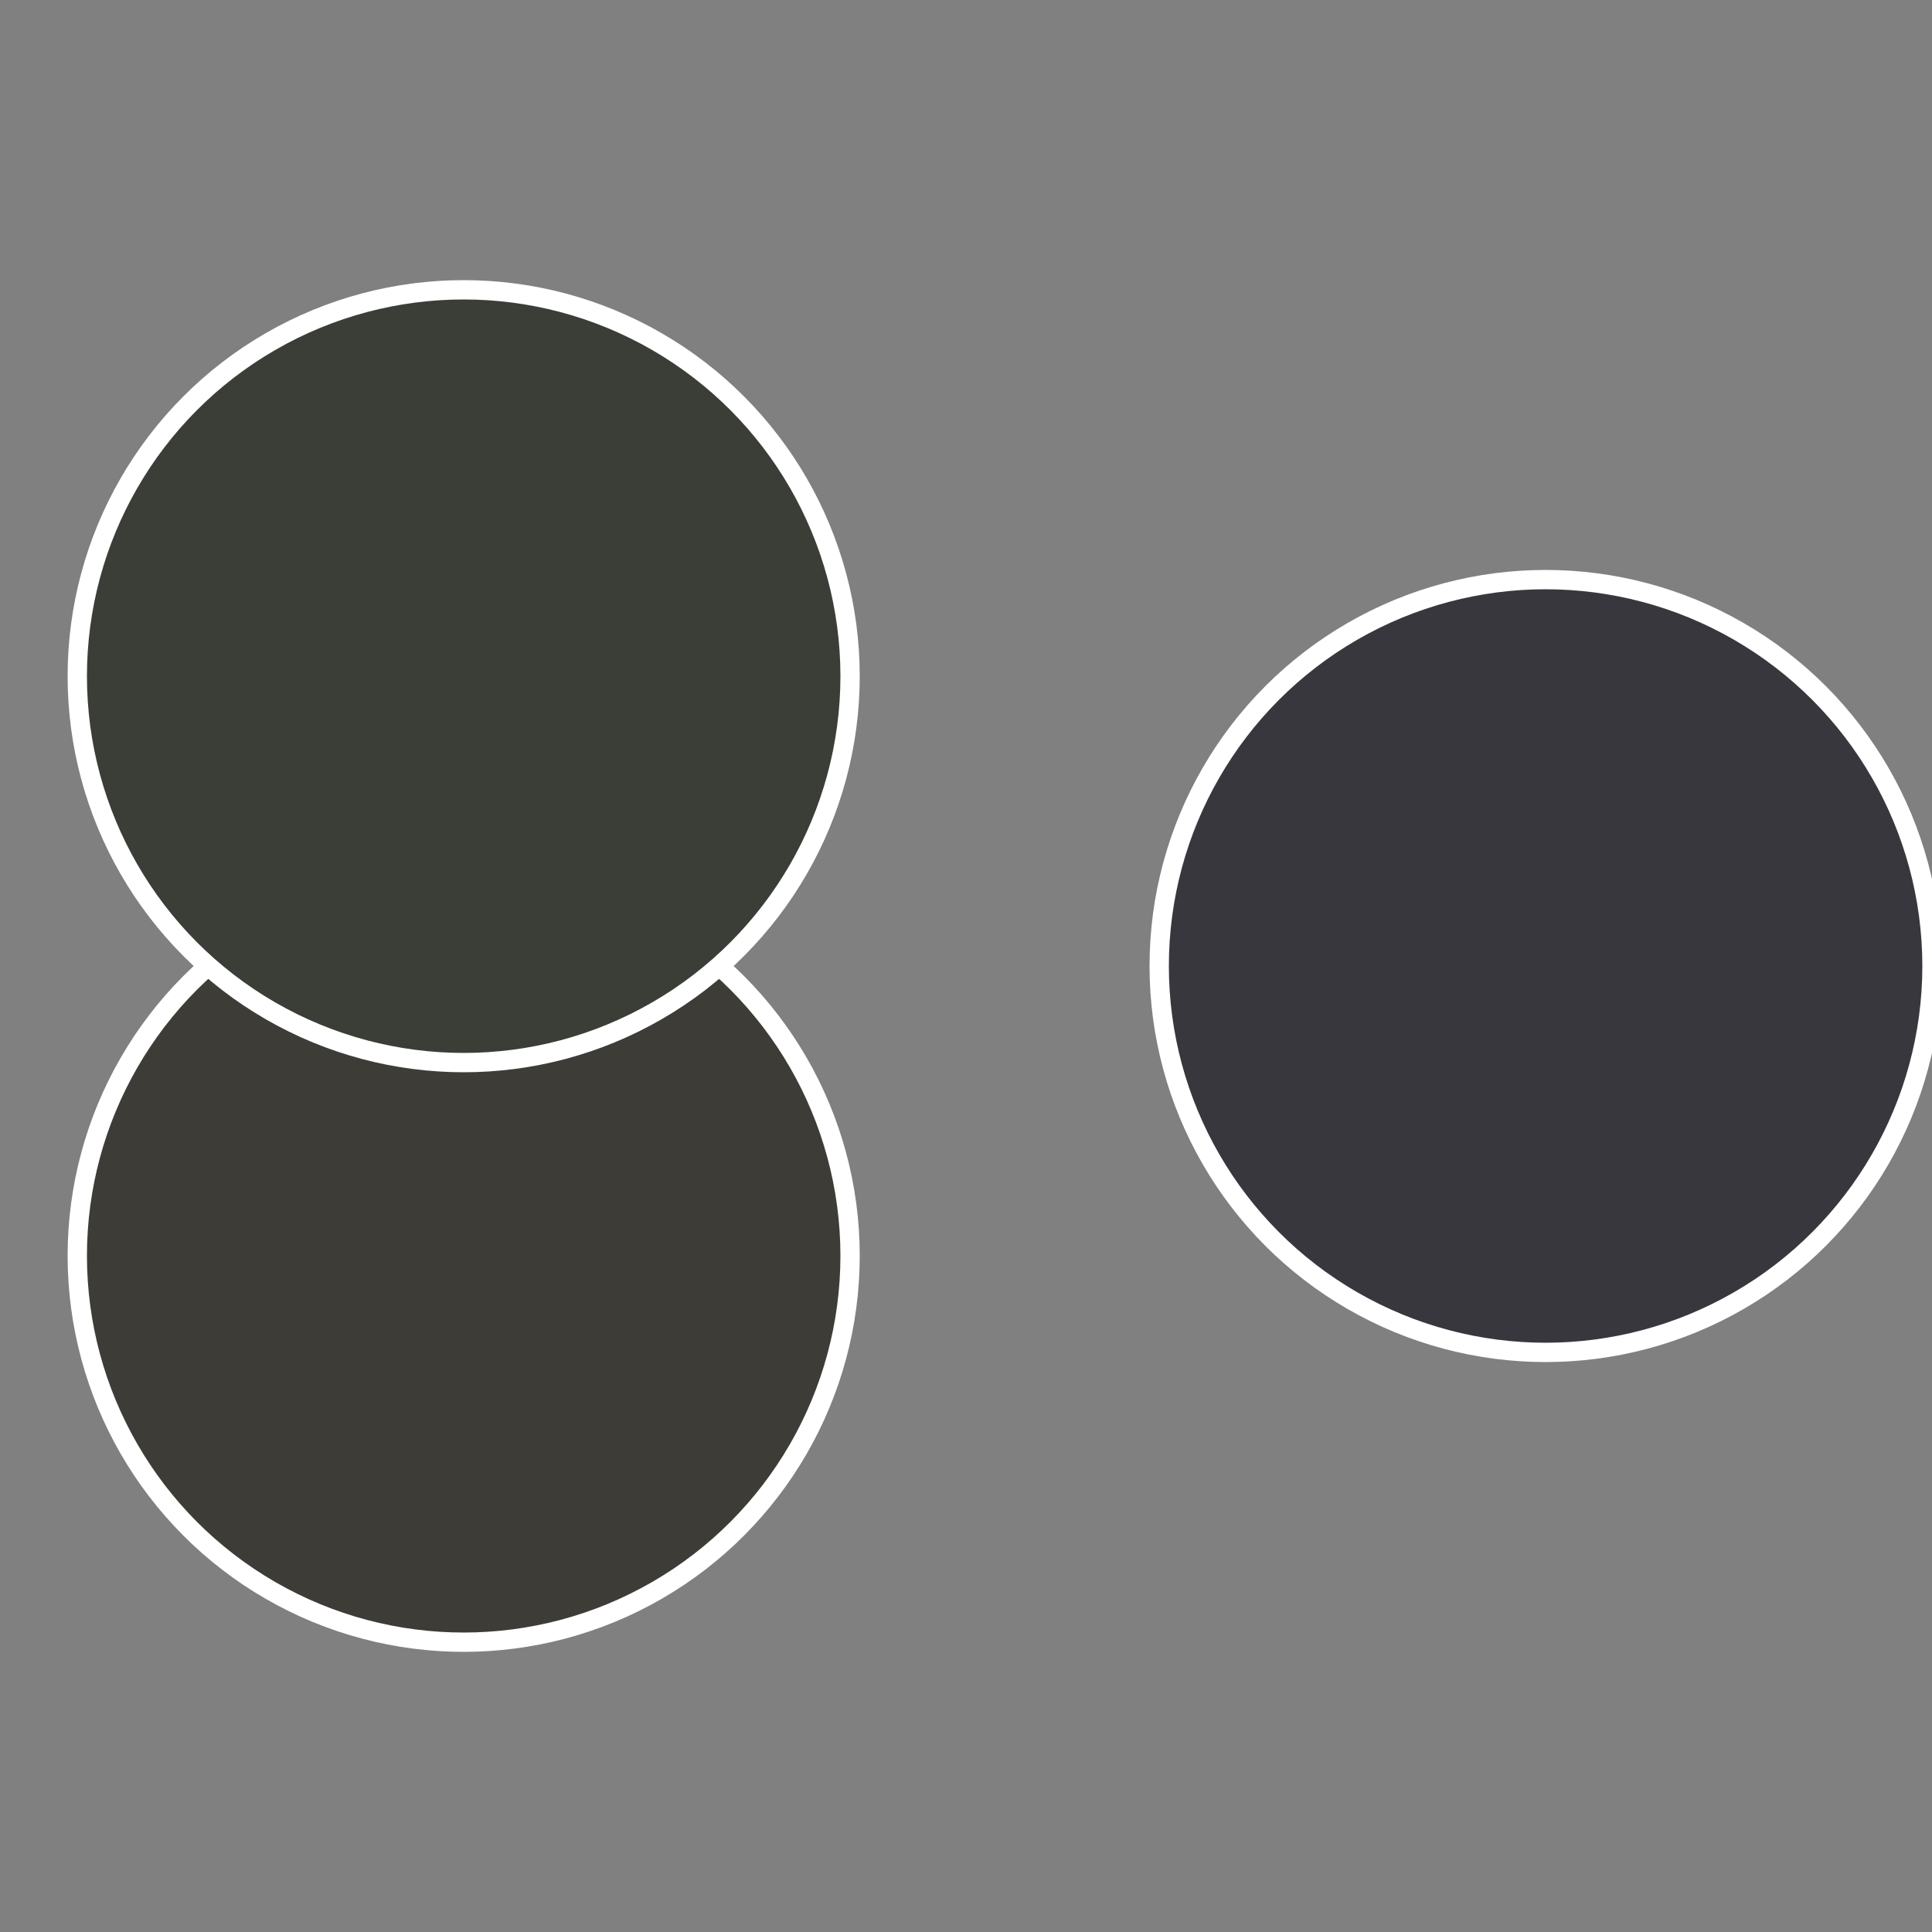
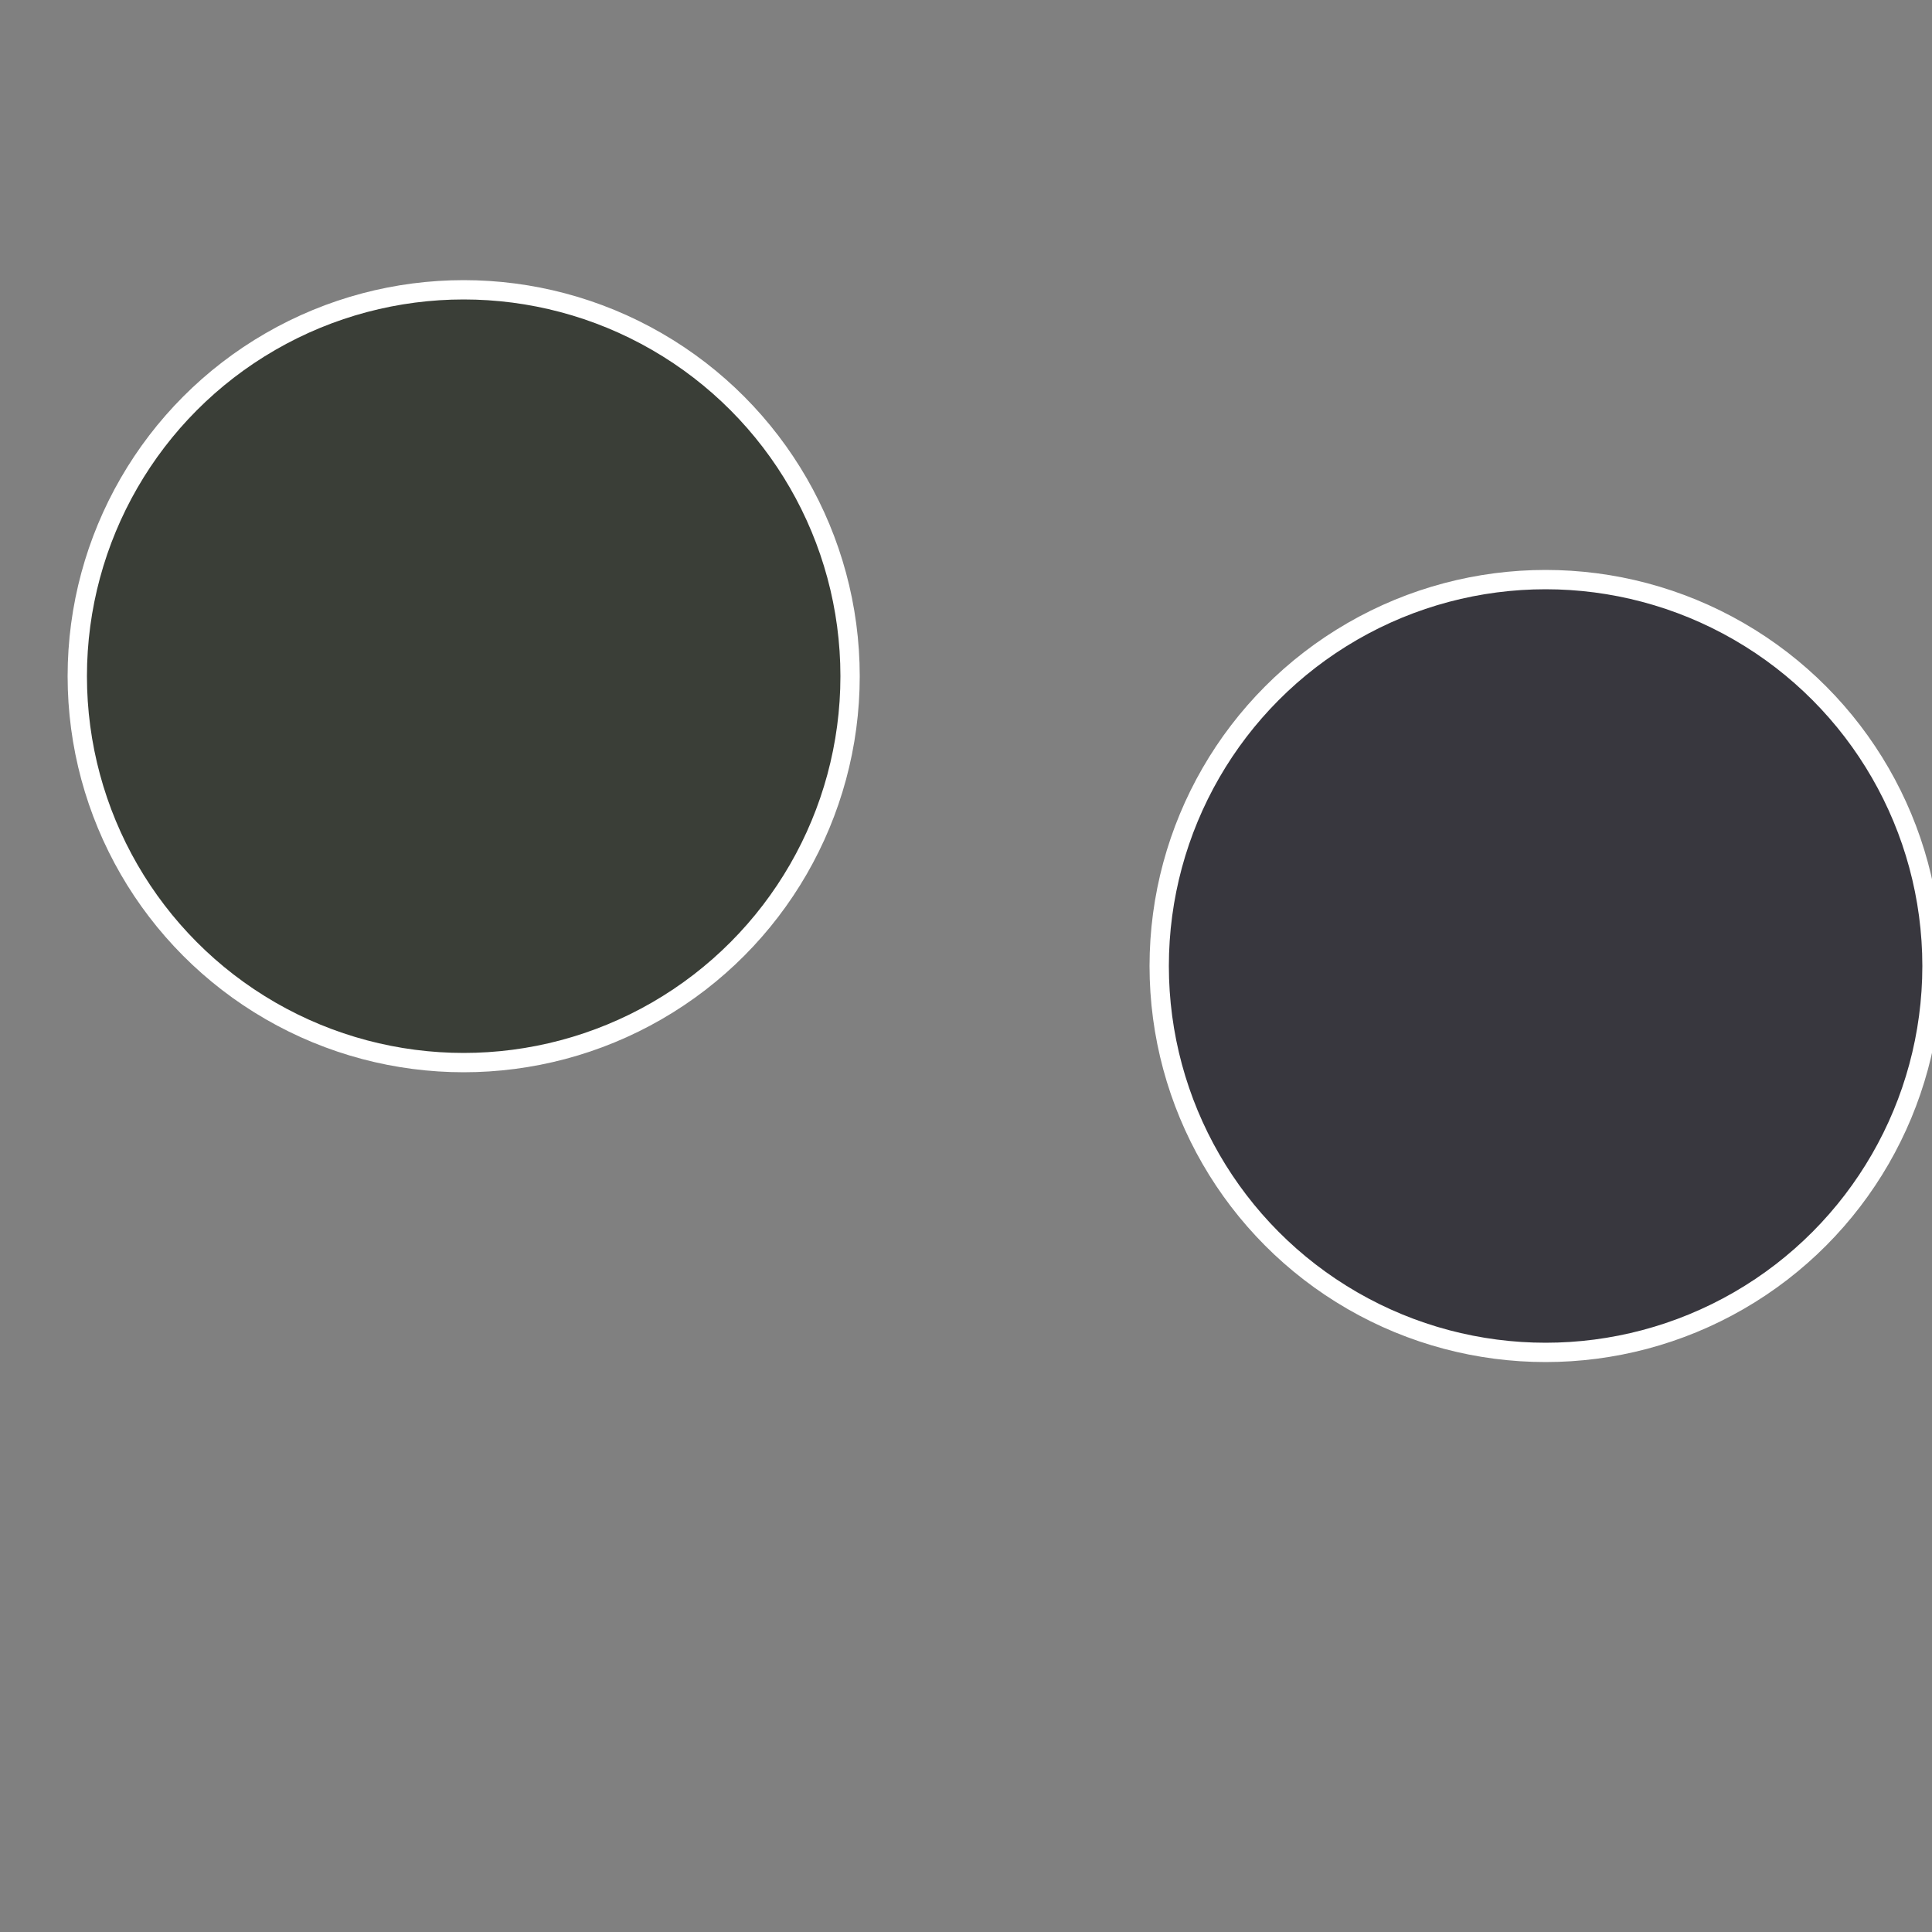
<svg xmlns="http://www.w3.org/2000/svg" width="500" height="500" viewBox="-1 -1 2 2">
  <rect x="-1" y="-1" width="2" height="2" fill="#808080" stroke="none" />
  <circle cx="0.6" cy="0" r="0.4" fill="#38373e" stroke="#fff" stroke-width="1%" />
-   <circle cx="-0.52" cy="0.3" r="0.4" fill="#3e3c37" stroke="#fff" stroke-width="1%" />
  <circle cx="-0.52" cy="-0.3" r="0.4" fill="#3a3e37" stroke="#fff" stroke-width="1%" />
</svg>